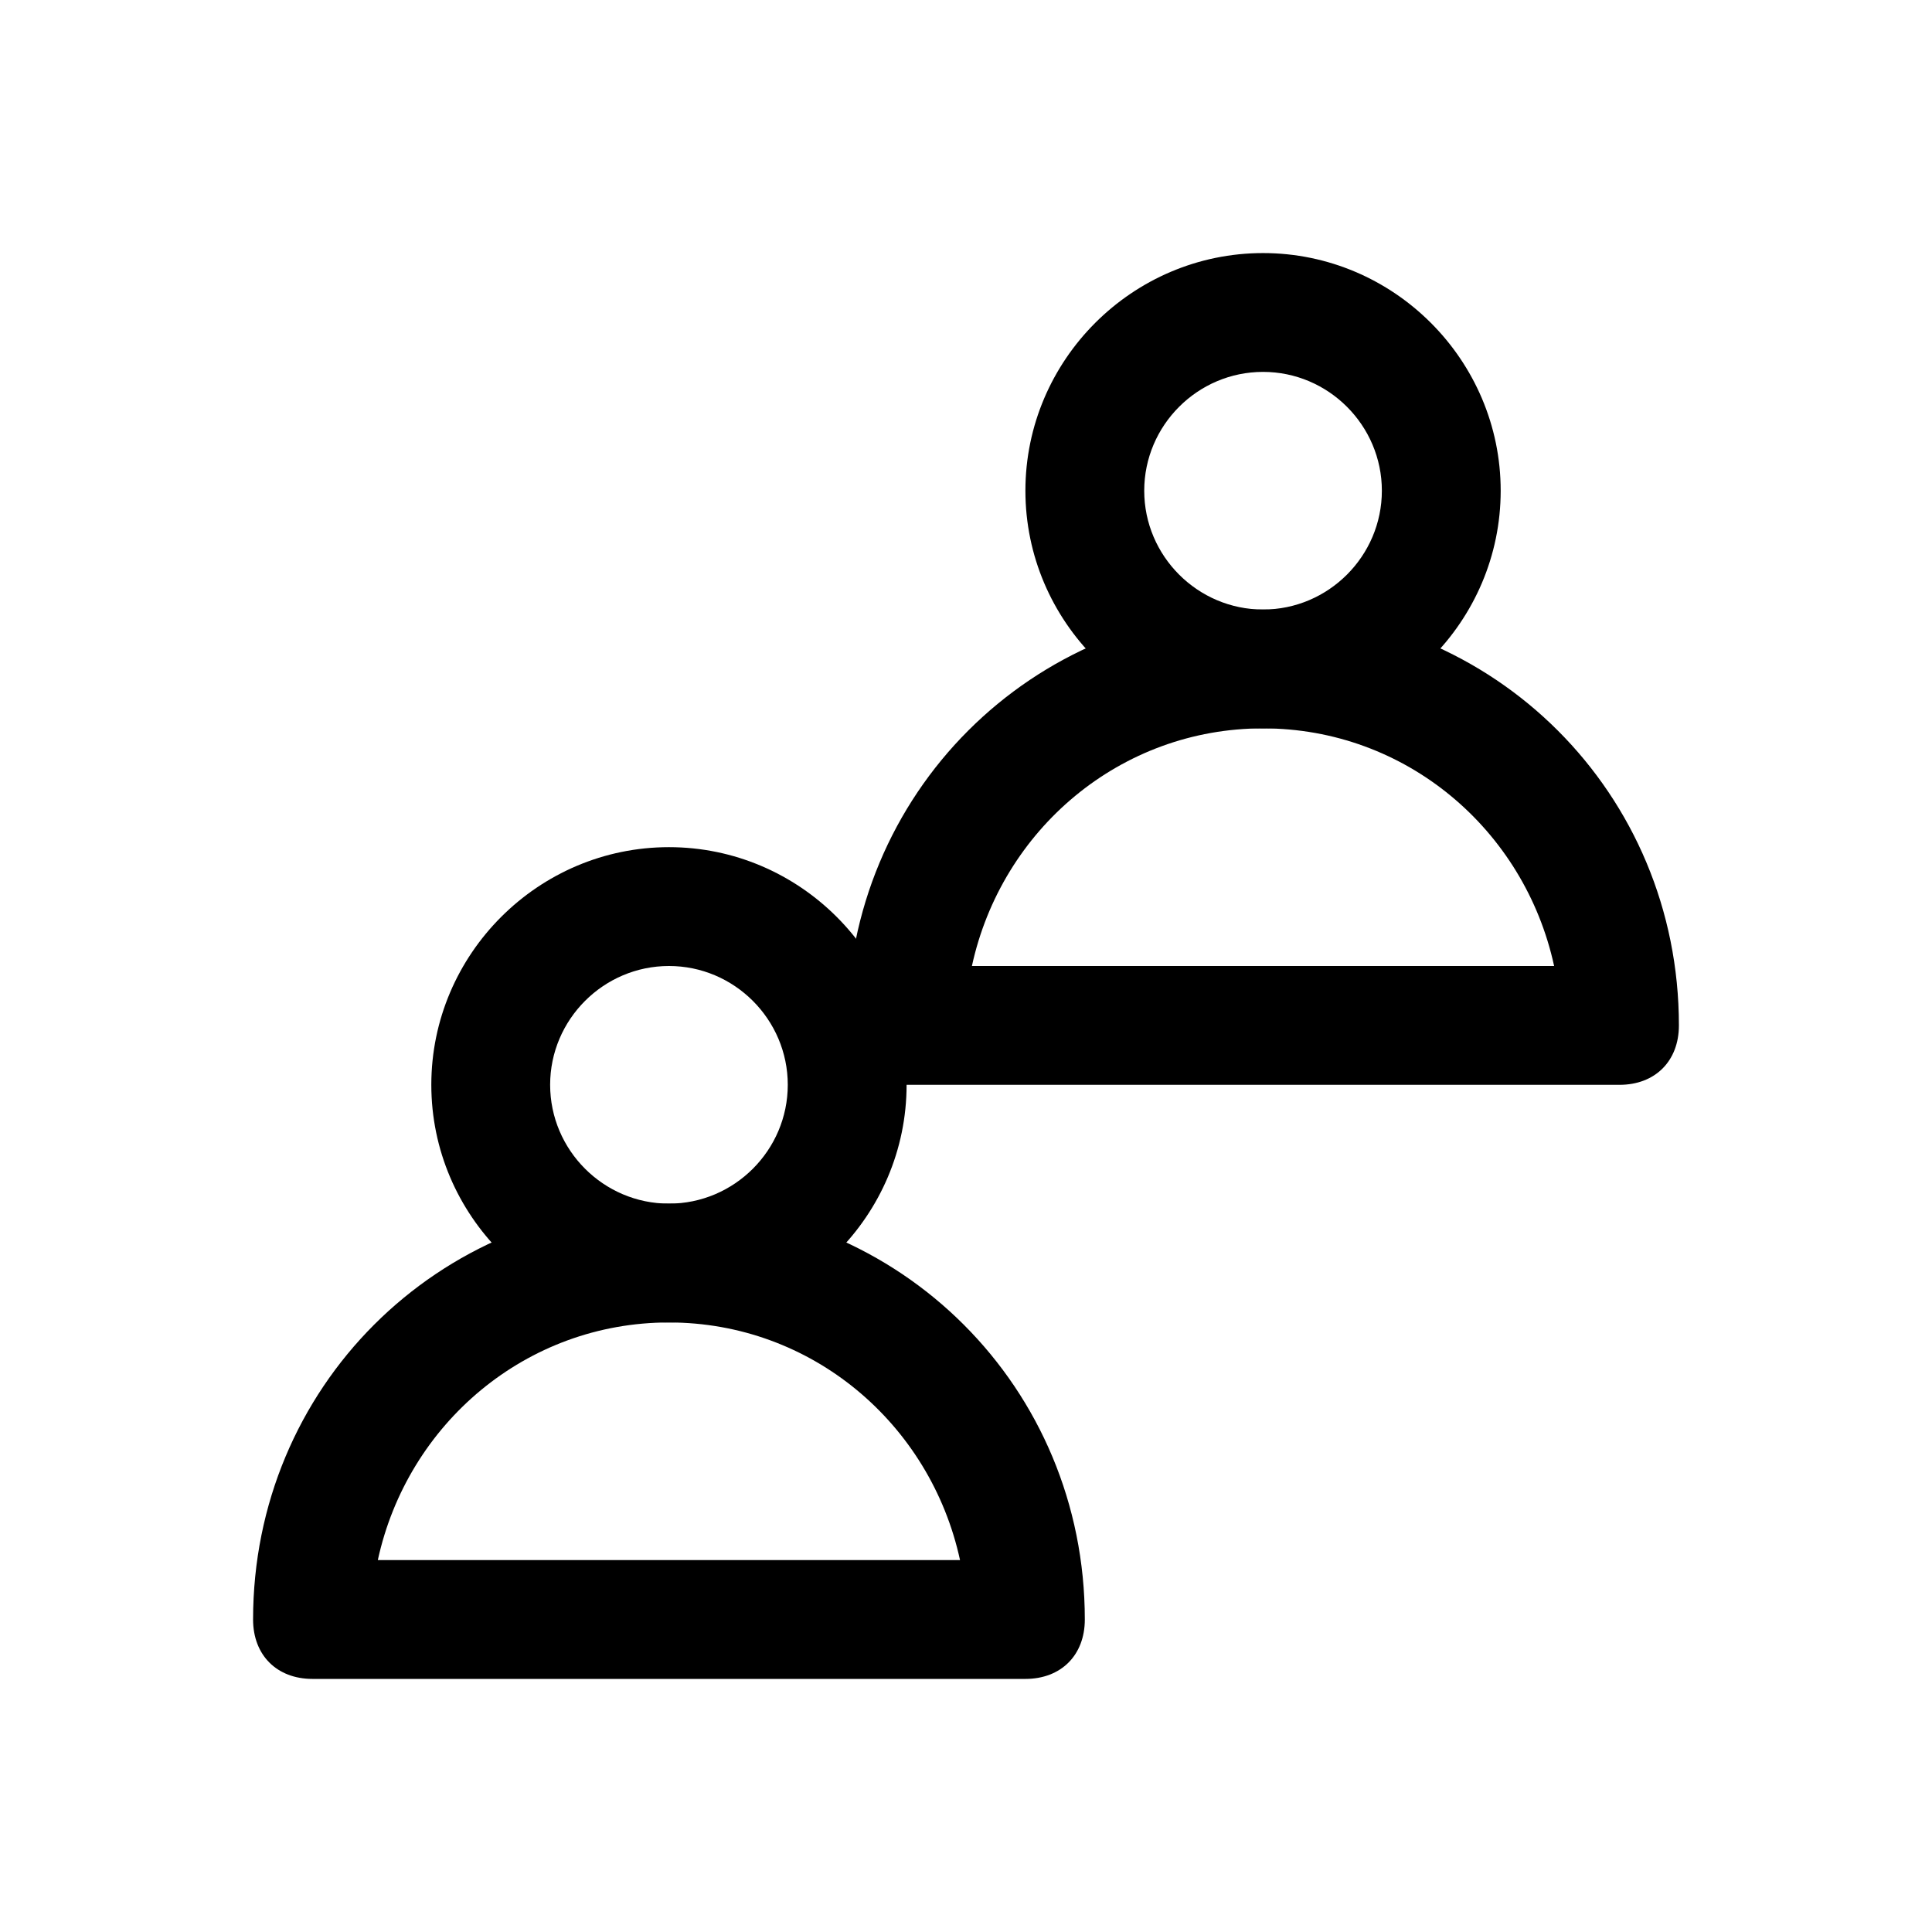
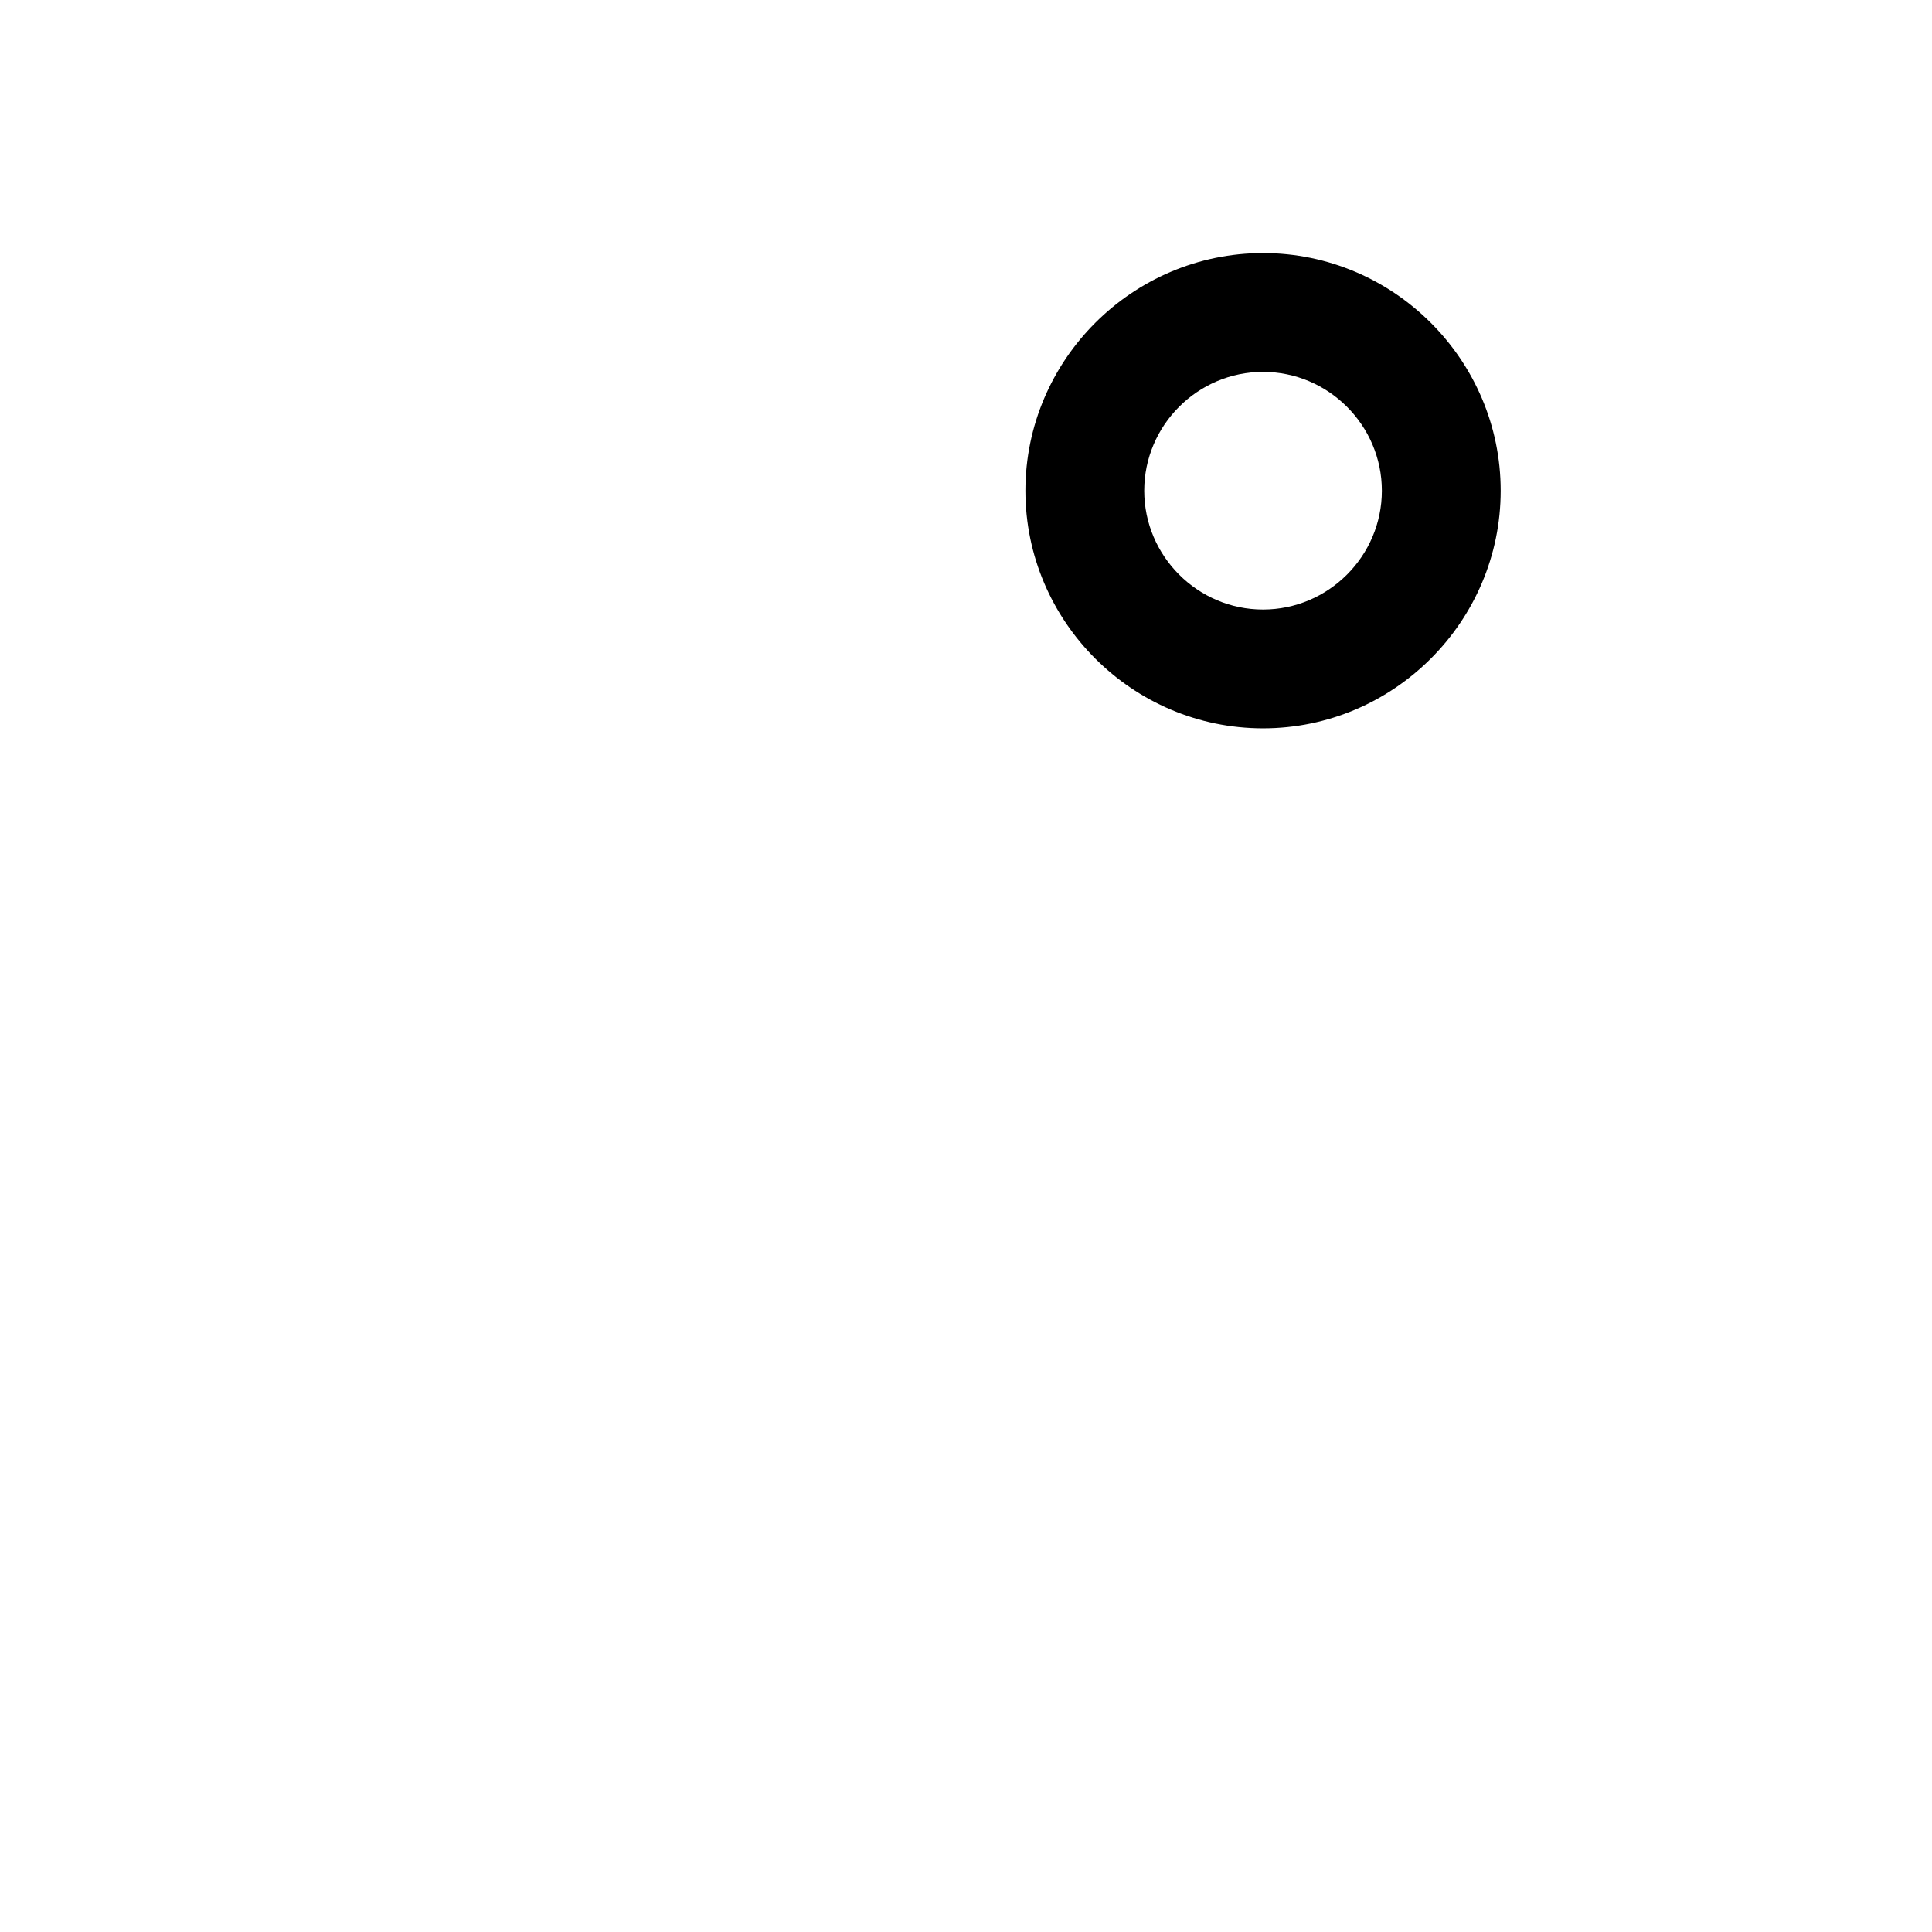
<svg xmlns="http://www.w3.org/2000/svg" fill="#000000" width="800px" height="800px" version="1.1" viewBox="144 144 512 512">
  <g>
-     <path d="m415.74 588.93h-188.93c-9.445 0-15.742-6.297-15.742-15.742 0-61.402 48.805-110.21 110.21-110.21s110.21 48.805 110.21 110.21c0.004 9.445-6.297 15.742-15.742 15.742zm-171.61-31.488h154.29c-7.871-36.211-39.359-62.977-77.145-62.977-37.789 0-69.277 26.766-77.148 62.977z" />
-     <path d="m321.28 494.46c-34.637 0-62.977-28.34-62.977-62.977s28.34-62.977 62.977-62.977c34.637 0 62.977 28.34 62.977 62.977 0 34.641-28.34 62.977-62.977 62.977zm0-94.461c-17.32 0-31.488 14.168-31.488 31.488 0 17.32 14.168 31.488 31.488 31.488 17.32 0 31.488-14.168 31.488-31.488 0-17.32-14.168-31.488-31.488-31.488z" />
-     <path d="m573.18 431.49h-188.93c-9.445 0-15.742-6.297-15.742-15.742 0-61.402 48.805-110.21 110.21-110.21s110.21 48.805 110.21 110.21c0 9.441-6.297 15.742-15.742 15.742zm-171.61-31.488h154.29c-7.871-36.211-39.359-62.977-77.145-62.977-37.789 0-69.277 26.766-77.148 62.977z" />
    <path d="m478.72 337.02c-34.637 0-62.977-28.34-62.977-62.977s28.34-62.977 62.977-62.977 62.977 28.34 62.977 62.977-28.34 62.977-62.977 62.977zm0-94.465c-17.32 0-31.488 14.168-31.488 31.488s14.168 31.488 31.488 31.488 31.488-14.168 31.488-31.488-14.168-31.488-31.488-31.488z" />
  </g>
</svg>